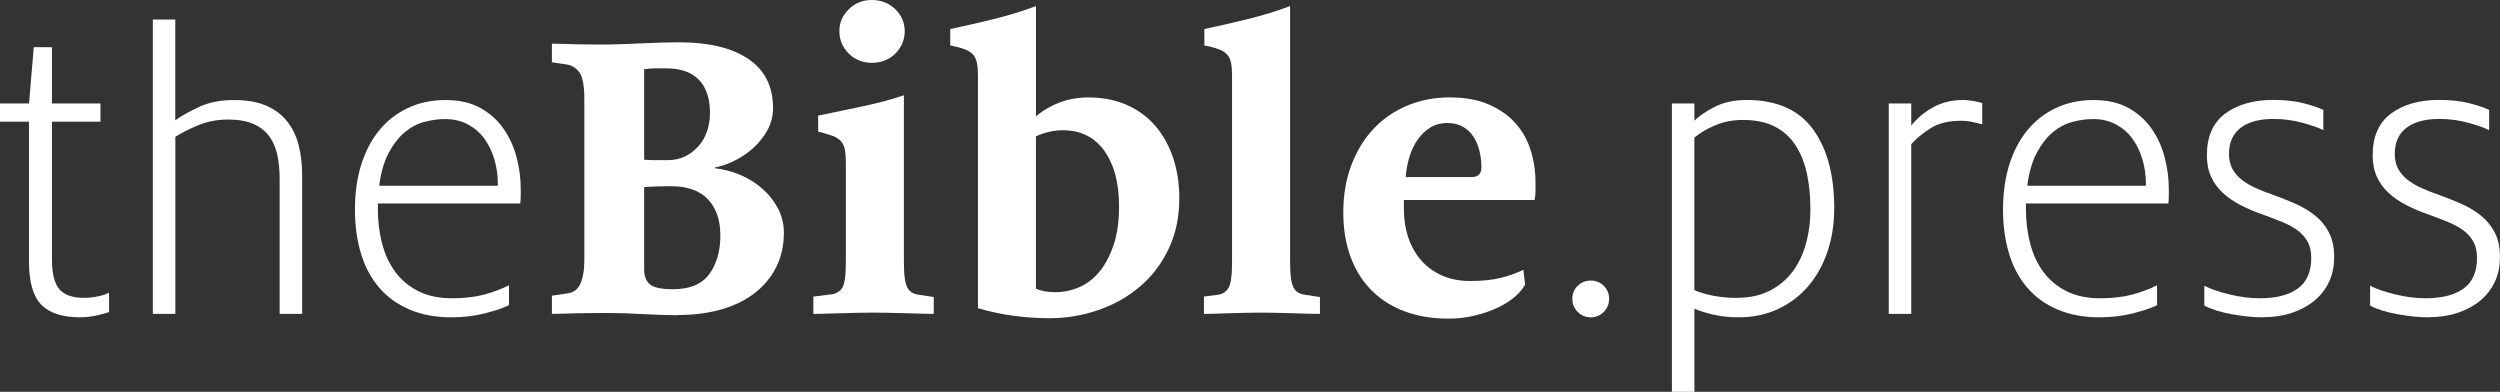
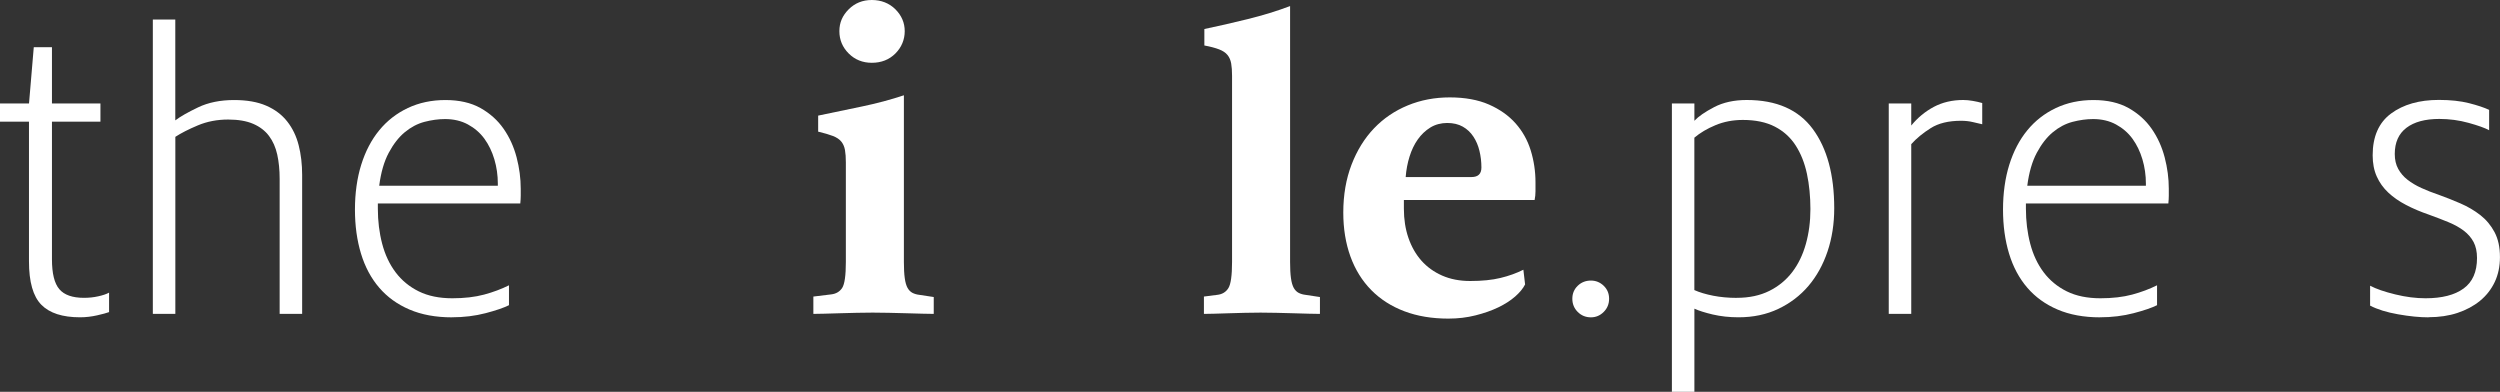
<svg xmlns="http://www.w3.org/2000/svg" id="Layer_2" data-name="Layer 2" viewBox="0 0 625.52 98.03">
  <rect x="0" y="0" width="625.52" height="98.03" fill="#333333" stroke="none" />
  <defs>
    <style> .cls-1 { fill: #fff; stroke-width: 0px; } </style>
  </defs>
  <g id="Layer_1-2" data-name="Layer 1">
    <g>
      <path class="cls-1" d="m0,25.89h7.26l1.19-14.08h4.55v14.08h12.13v4.55h-12.13v34.44c0,3.54.61,6.03,1.84,7.47,1.23,1.45,3.29,2.17,6.17,2.17,1.23,0,2.42-.12,3.57-.38,1.15-.25,2.06-.56,2.71-.92v4.87c-.58.22-1.57.49-2.98.81s-2.83.49-4.28.49c-4.41,0-7.64-1.05-9.69-3.14-2.06-2.09-3.09-5.7-3.09-10.83V30.44H0v-4.55Z" />
      <path class="cls-1" d="m38.23,4.88h5.63v25.24c1.23-.94,3.12-2.02,5.69-3.25,2.56-1.23,5.58-1.84,9.04-1.84,3.18,0,5.85.47,8.02,1.41,2.17.94,3.92,2.26,5.25,3.95,1.34,1.7,2.29,3.68,2.87,5.96.58,2.27.87,4.75.87,7.42v34.77h-5.63v-33.79c0-2.24-.2-4.26-.6-6.07-.4-1.8-1.08-3.36-2.06-4.66-.97-1.3-2.29-2.31-3.95-3.03-1.66-.72-3.76-1.08-6.28-1.08-2.75,0-5.27.49-7.58,1.46-2.31.97-4.19,1.93-5.63,2.87v44.3h-5.63V4.88Z" />
      <path class="cls-1" d="m113.08,79.4c-4.05,0-7.58-.65-10.62-1.95s-5.56-3.12-7.58-5.47c-2.02-2.35-3.54-5.18-4.55-8.5-1.01-3.32-1.52-7-1.52-11.05s.52-7.85,1.57-11.21c1.05-3.36,2.55-6.23,4.5-8.61s4.33-4.24,7.15-5.58c2.82-1.33,5.96-2,9.42-2s6.39.67,8.77,2c2.38,1.34,4.31,3.07,5.79,5.2,1.48,2.13,2.56,4.51,3.25,7.15.69,2.64,1.03,5.25,1.03,7.85v1.73c0,.58-.04,1.23-.11,1.95h-35.64v1.3c0,3.11.36,6.03,1.08,8.77.72,2.75,1.84,5.13,3.36,7.15,1.52,2.02,3.45,3.61,5.79,4.77,2.35,1.16,5.15,1.73,8.39,1.73,3.03,0,5.69-.31,7.96-.92,2.27-.61,4.35-1.39,6.23-2.33v4.98c-1.3.65-3.25,1.32-5.85,2s-5.42,1.03-8.45,1.03Zm-1.73-49.61c-1.66,0-3.38.24-5.15.7-1.77.47-3.41,1.34-4.93,2.6-1.52,1.26-2.85,2.98-4.01,5.15-1.16,2.17-1.95,4.91-2.38,8.23h29.68v-.54c0-2.09-.29-4.12-.87-6.07-.58-1.95-1.41-3.66-2.49-5.15-1.08-1.48-2.46-2.67-4.12-3.57-1.66-.9-3.57-1.35-5.74-1.35Z" />
-       <path class="cls-1" d="m169.41,78.86c-2.53,0-5.34-.09-8.45-.27-3.11-.18-5.96-.27-8.56-.27h-3.47c-1.37,0-2.75.02-4.12.05-1.37.04-2.67.07-3.9.11-1.23.04-2.17.05-2.82.05v-4.55l3.68-.54c.72-.07,1.35-.27,1.9-.6s.99-.81,1.35-1.46c.36-.65.65-1.52.87-2.6.22-1.08.32-2.45.32-4.12V24.91c0-3.32-.4-5.56-1.19-6.72-.8-1.15-1.88-1.84-3.25-2.06l-3.68-.54v-4.66c.65,0,1.57.02,2.76.05,1.19.04,2.45.07,3.79.11,1.33.04,2.65.05,3.95.05h3.68c3.1-.07,6.16-.18,9.15-.33,3-.14,5.87-.22,8.61-.22,7.37,0,13.11,1.39,17.22,4.17,4.12,2.78,6.17,6.88,6.17,12.29,0,1.95-.45,3.76-1.35,5.42-.9,1.66-2.06,3.14-3.47,4.44s-2.98,2.38-4.71,3.25c-1.73.87-3.4,1.45-4.98,1.73v.22c2.09.22,4.17.76,6.23,1.62,2.06.87,3.9,2,5.52,3.41,1.62,1.41,2.94,3.05,3.95,4.93,1.01,1.88,1.52,3.94,1.52,6.17,0,3.18-.63,6.03-1.9,8.56-1.26,2.53-3.05,4.7-5.36,6.5-2.31,1.81-5.11,3.18-8.39,4.12-3.29.94-6.99,1.41-11.1,1.41Zm-2.49-38.78c1.73,0,3.25-.33,4.55-.98,1.3-.65,2.42-1.52,3.36-2.6.94-1.08,1.64-2.33,2.11-3.74.47-1.41.7-2.91.7-4.5,0-3.61-.92-6.37-2.76-8.29-1.84-1.91-4.57-2.87-8.18-2.87h-2.71c-1.01,0-1.95.07-2.82.22v22.64c.94.07,1.77.11,2.49.11h3.25Zm1.52,32.28c4.19,0,7.2-1.26,9.04-3.79,1.84-2.53,2.76-5.74,2.76-9.64s-1.03-6.84-3.09-9.04c-2.06-2.2-5.15-3.3-9.26-3.3-1.16,0-2.33.02-3.52.05-1.19.04-2.26.09-3.2.16v20.58c0,1.66.47,2.91,1.41,3.74.94.83,2.89,1.25,5.85,1.25Z" />
      <path class="cls-1" d="m203.52,74.2l4.44-.54c1.23-.14,2.15-.69,2.76-1.62.61-.94.92-3.1.92-6.5v-24.91c0-1.23-.07-2.26-.22-3.09-.15-.83-.45-1.53-.92-2.11-.47-.58-1.17-1.05-2.11-1.41-.94-.36-2.17-.72-3.68-1.08v-4.01c3.47-.72,7.09-1.48,10.89-2.27,3.79-.79,7.31-1.73,10.56-2.82v41.7c0,1.66.07,3.02.22,4.06.14,1.05.38,1.86.7,2.44.33.58.74.99,1.25,1.25.5.25,1.08.42,1.73.49l3.57.54v4.22c-.65,0-1.59-.02-2.82-.05-1.23-.04-2.56-.07-4.01-.11-1.45-.04-2.92-.07-4.44-.11-1.52-.04-2.85-.05-4.01-.05-1.23,0-2.56.02-4.01.05-1.45.04-2.85.07-4.22.11-1.37.04-2.65.07-3.85.11-1.19.04-2.11.05-2.76.05v-4.33Zm14.62-58.49c-2.31,0-4.24-.78-5.79-2.33-1.55-1.55-2.33-3.41-2.33-5.58s.78-3.92,2.33-5.47,3.48-2.33,5.79-2.33,4.35.78,5.9,2.33c1.55,1.55,2.33,3.38,2.33,5.47s-.78,4.03-2.33,5.58c-1.55,1.55-3.52,2.33-5.9,2.33Z" />
-       <path class="cls-1" d="m262.45,79.61c-2.96,0-5.92-.2-8.88-.6-2.96-.4-5.92-1.03-8.88-1.9V18.96c0-1.23-.07-2.26-.22-3.09-.15-.83-.45-1.53-.92-2.11-.47-.58-1.17-1.05-2.11-1.41-.94-.36-2.17-.69-3.68-.97v-4.12c3.47-.72,7.09-1.55,10.89-2.49,3.79-.94,7.31-2.02,10.56-3.25v27.62c1.52-1.37,3.41-2.51,5.69-3.41,2.27-.9,4.75-1.35,7.42-1.35,3.54,0,6.72.61,9.53,1.84,2.82,1.23,5.2,2.96,7.15,5.2,1.95,2.24,3.45,4.91,4.5,8.02,1.05,3.11,1.57,6.5,1.57,10.18,0,4.7-.89,8.9-2.65,12.62-1.77,3.72-4.15,6.86-7.15,9.42-3,2.56-6.46,4.53-10.4,5.9-3.94,1.37-8.07,2.06-12.4,2.06Zm1.52-6.5c2.17,0,4.22-.43,6.17-1.3s3.65-2.2,5.09-4.01c1.44-1.8,2.6-4.04,3.47-6.72.87-2.67,1.3-5.81,1.3-9.42,0-5.85-1.23-10.49-3.68-13.92-2.46-3.43-5.92-5.15-10.4-5.15-2.24,0-4.48.51-6.72,1.52v38.13c1.37.58,2.96.87,4.77.87Z" />
      <path class="cls-1" d="m301.23,74.2l3.36-.43c1.23-.14,2.15-.7,2.76-1.68.61-.97.92-3.16.92-6.55V18.96c0-1.23-.07-2.26-.22-3.09-.15-.83-.45-1.53-.92-2.11-.47-.58-1.17-1.05-2.11-1.41-.94-.36-2.17-.69-3.68-.97v-4.12c3.47-.72,7.09-1.55,10.89-2.49,3.79-.94,7.31-2.02,10.56-3.25v64.02c0,1.66.07,3.02.22,4.06.14,1.05.38,1.86.7,2.44.33.58.74.99,1.25,1.25.5.25,1.08.42,1.73.49l3.57.54v4.22c-.65,0-1.57-.02-2.76-.05-1.19-.04-2.49-.07-3.9-.11-1.41-.04-2.83-.07-4.28-.11-1.45-.04-2.75-.05-3.9-.05-1.23,0-2.53.02-3.9.05-1.37.04-2.71.07-4.01.11-1.3.04-2.51.07-3.63.11-1.12.04-2,.05-2.65.05v-4.33Z" />
      <path class="cls-1" d="m362.43,79.72c-4.12,0-7.8-.61-11.05-1.84-3.25-1.23-6.01-3-8.29-5.31-2.27-2.31-4.01-5.11-5.2-8.39-1.19-3.29-1.79-6.95-1.79-11,0-4.4.69-8.39,2.06-11.97,1.37-3.57,3.25-6.61,5.63-9.1s5.2-4.4,8.45-5.74c3.25-1.34,6.75-2,10.51-2s7.09.6,9.8,1.79,4.93,2.76,6.66,4.71c1.73,1.95,3,4.21,3.79,6.77.79,2.56,1.19,5.22,1.19,7.96v2.28c0,.72-.07,1.45-.22,2.17h-32.71v2.17c0,2.67.38,5.11,1.14,7.31.76,2.2,1.84,4.1,3.25,5.69,1.41,1.59,3.14,2.83,5.2,3.74,2.06.9,4.39,1.35,6.99,1.35,2.96,0,5.49-.25,7.58-.76,2.09-.5,4.01-1.19,5.74-2.06l.43,3.68c-.51,1.01-1.34,2.02-2.49,3.03-1.16,1.01-2.56,1.91-4.22,2.71-1.66.8-3.56,1.46-5.69,2-2.13.54-4.39.81-6.77.81Zm5.74-35.42c1.66,0,2.49-.79,2.49-2.38,0-1.44-.16-2.83-.49-4.17-.32-1.34-.83-2.53-1.52-3.57-.69-1.05-1.57-1.88-2.65-2.49-1.08-.61-2.38-.92-3.9-.92s-3,.38-4.22,1.14c-1.23.76-2.27,1.75-3.14,2.98-.87,1.23-1.55,2.65-2.06,4.28-.51,1.62-.83,3.34-.97,5.14h16.46Z" />
      <path class="cls-1" d="m398.06,79.4c-1.3,0-2.4-.45-3.3-1.35-.9-.9-1.35-2-1.35-3.3s.45-2.38,1.35-3.25c.9-.87,2-1.3,3.3-1.3,1.23,0,2.29.43,3.2,1.3.9.87,1.35,1.95,1.35,3.25s-.45,2.4-1.35,3.3c-.9.9-1.97,1.35-3.2,1.35Z" />
      <path class="cls-1" d="m418.32,25.89h5.63v4.33c1.01-1.08,2.65-2.22,4.93-3.41,2.27-1.19,5-1.79,8.18-1.79,7.44,0,12.94,2.42,16.52,7.26,3.57,4.84,5.36,11.45,5.36,19.82,0,3.9-.56,7.51-1.68,10.83-1.12,3.32-2.71,6.19-4.77,8.61-2.06,2.42-4.57,4.33-7.53,5.74-2.96,1.41-6.28,2.11-9.97,2.11-2.31,0-4.46-.24-6.44-.7-1.99-.47-3.52-.96-4.6-1.46v20.8h-5.63V25.89Zm16.25,48.63c3.1,0,5.81-.58,8.12-1.73,2.31-1.15,4.22-2.72,5.74-4.71,1.52-1.99,2.65-4.33,3.41-7.04.76-2.71,1.14-5.61,1.14-8.72s-.29-6.12-.87-8.83c-.58-2.71-1.52-5.07-2.82-7.09-1.3-2.02-3.03-3.59-5.2-4.71-2.17-1.12-4.84-1.68-8.02-1.68-2.46,0-4.73.43-6.82,1.3-2.1.87-3.86,1.91-5.31,3.14v38.13c1.3.58,2.87,1.05,4.71,1.41,1.84.36,3.81.54,5.9.54Z" />
      <path class="cls-1" d="m472.58,25.89h5.63v5.52c1.59-1.95,3.47-3.5,5.63-4.66,2.17-1.15,4.62-1.73,7.37-1.73.72,0,1.52.07,2.38.22.87.15,1.66.33,2.38.54v5.31c-.65-.14-1.43-.32-2.33-.54-.9-.22-1.9-.33-2.98-.33-3.11,0-5.63.61-7.58,1.84-1.95,1.23-3.57,2.56-4.87,4.01v42.46h-5.63V25.89Z" />
      <path class="cls-1" d="m525.44,79.4c-4.05,0-7.58-.65-10.62-1.95s-5.56-3.12-7.58-5.47c-2.02-2.35-3.54-5.18-4.55-8.5-1.01-3.32-1.52-7-1.52-11.05s.52-7.85,1.57-11.21c1.05-3.36,2.55-6.23,4.5-8.61s4.33-4.24,7.15-5.58c2.82-1.33,5.96-2,9.42-2s6.39.67,8.77,2c2.38,1.34,4.31,3.07,5.79,5.2,1.48,2.13,2.56,4.51,3.25,7.15.69,2.64,1.03,5.25,1.03,7.85v1.73c0,.58-.04,1.23-.11,1.95h-35.64v1.3c0,3.11.36,6.03,1.08,8.77.72,2.75,1.84,5.13,3.36,7.15,1.52,2.02,3.45,3.61,5.79,4.77,2.35,1.16,5.15,1.73,8.39,1.73,3.03,0,5.69-.31,7.96-.92,2.27-.61,4.35-1.39,6.23-2.33v4.98c-1.3.65-3.25,1.32-5.85,2s-5.42,1.03-8.45,1.03Zm-1.73-49.61c-1.66,0-3.38.24-5.15.7-1.77.47-3.41,1.34-4.93,2.6-1.52,1.26-2.85,2.98-4.01,5.15-1.16,2.17-1.95,4.91-2.38,8.23h29.68v-.54c0-2.09-.29-4.12-.87-6.07-.58-1.95-1.41-3.66-2.49-5.15-1.08-1.48-2.46-2.67-4.12-3.57-1.66-.9-3.57-1.35-5.74-1.35Z" />
-       <path class="cls-1" d="m566.17,79.4c-2.24,0-4.78-.25-7.64-.76-2.85-.5-5.18-1.23-6.99-2.17v-4.98c1.52.8,3.61,1.52,6.28,2.17,2.67.65,5.2.97,7.58.97,4.12,0,7.29-.81,9.53-2.44,2.24-1.62,3.36-4.17,3.36-7.64,0-1.59-.29-2.92-.87-4.01-.58-1.08-1.39-2.02-2.44-2.82-1.05-.79-2.31-1.5-3.79-2.11-1.48-.61-3.12-1.25-4.93-1.9-2.1-.72-4.01-1.53-5.74-2.44-1.73-.9-3.21-1.93-4.44-3.09-1.23-1.15-2.19-2.49-2.87-4.01-.69-1.52-1.03-3.29-1.03-5.31,0-4.69,1.53-8.18,4.6-10.45,3.07-2.27,7.06-3.41,11.97-3.41,2.89,0,5.4.27,7.53.81,2.13.54,3.81,1.1,5.04,1.68v5.09c-1.08-.58-2.8-1.19-5.15-1.84-2.35-.65-4.78-.98-7.31-.98-3.54,0-6.28.74-8.23,2.22-1.95,1.48-2.92,3.67-2.92,6.55,0,1.45.29,2.69.87,3.74.58,1.05,1.35,1.95,2.33,2.71.97.76,2.13,1.45,3.47,2.06,1.34.61,2.76,1.17,4.28,1.68,1.8.65,3.63,1.37,5.47,2.17,1.84.8,3.5,1.77,4.98,2.92,1.48,1.16,2.67,2.58,3.57,4.28.9,1.7,1.35,3.77,1.35,6.23,0,2.31-.43,4.39-1.3,6.23-.87,1.84-2.1,3.41-3.68,4.71-1.59,1.3-3.47,2.31-5.63,3.03-2.17.72-4.59,1.08-7.26,1.08Z" />
      <path class="cls-1" d="m607.65,79.4c-2.24,0-4.78-.25-7.64-.76-2.85-.5-5.18-1.23-6.99-2.17v-4.98c1.52.8,3.61,1.52,6.28,2.17,2.67.65,5.2.97,7.58.97,4.12,0,7.29-.81,9.53-2.44,2.24-1.62,3.36-4.17,3.36-7.64,0-1.59-.29-2.92-.87-4.01-.58-1.08-1.39-2.02-2.44-2.82-1.05-.79-2.31-1.5-3.79-2.11-1.48-.61-3.12-1.25-4.93-1.9-2.1-.72-4.01-1.53-5.74-2.44-1.73-.9-3.21-1.93-4.44-3.09-1.23-1.15-2.19-2.49-2.87-4.01-.69-1.52-1.03-3.29-1.03-5.31,0-4.69,1.53-8.18,4.6-10.45,3.07-2.27,7.06-3.41,11.97-3.41,2.89,0,5.4.27,7.53.81,2.13.54,3.81,1.1,5.04,1.68v5.09c-1.08-.58-2.8-1.19-5.15-1.84-2.35-.65-4.78-.98-7.31-.98-3.54,0-6.28.74-8.23,2.22-1.95,1.48-2.92,3.67-2.92,6.55,0,1.45.29,2.69.87,3.74.58,1.05,1.35,1.95,2.33,2.71.97.76,2.13,1.45,3.47,2.06,1.34.61,2.76,1.17,4.28,1.68,1.8.65,3.63,1.37,5.47,2.17,1.84.8,3.5,1.77,4.98,2.92,1.48,1.16,2.67,2.58,3.57,4.28.9,1.7,1.35,3.77,1.35,6.23,0,2.31-.43,4.39-1.3,6.23-.87,1.84-2.1,3.41-3.68,4.71-1.59,1.3-3.47,2.31-5.63,3.03-2.17.72-4.59,1.08-7.26,1.08Z" />
    </g>
  </g>
</svg>